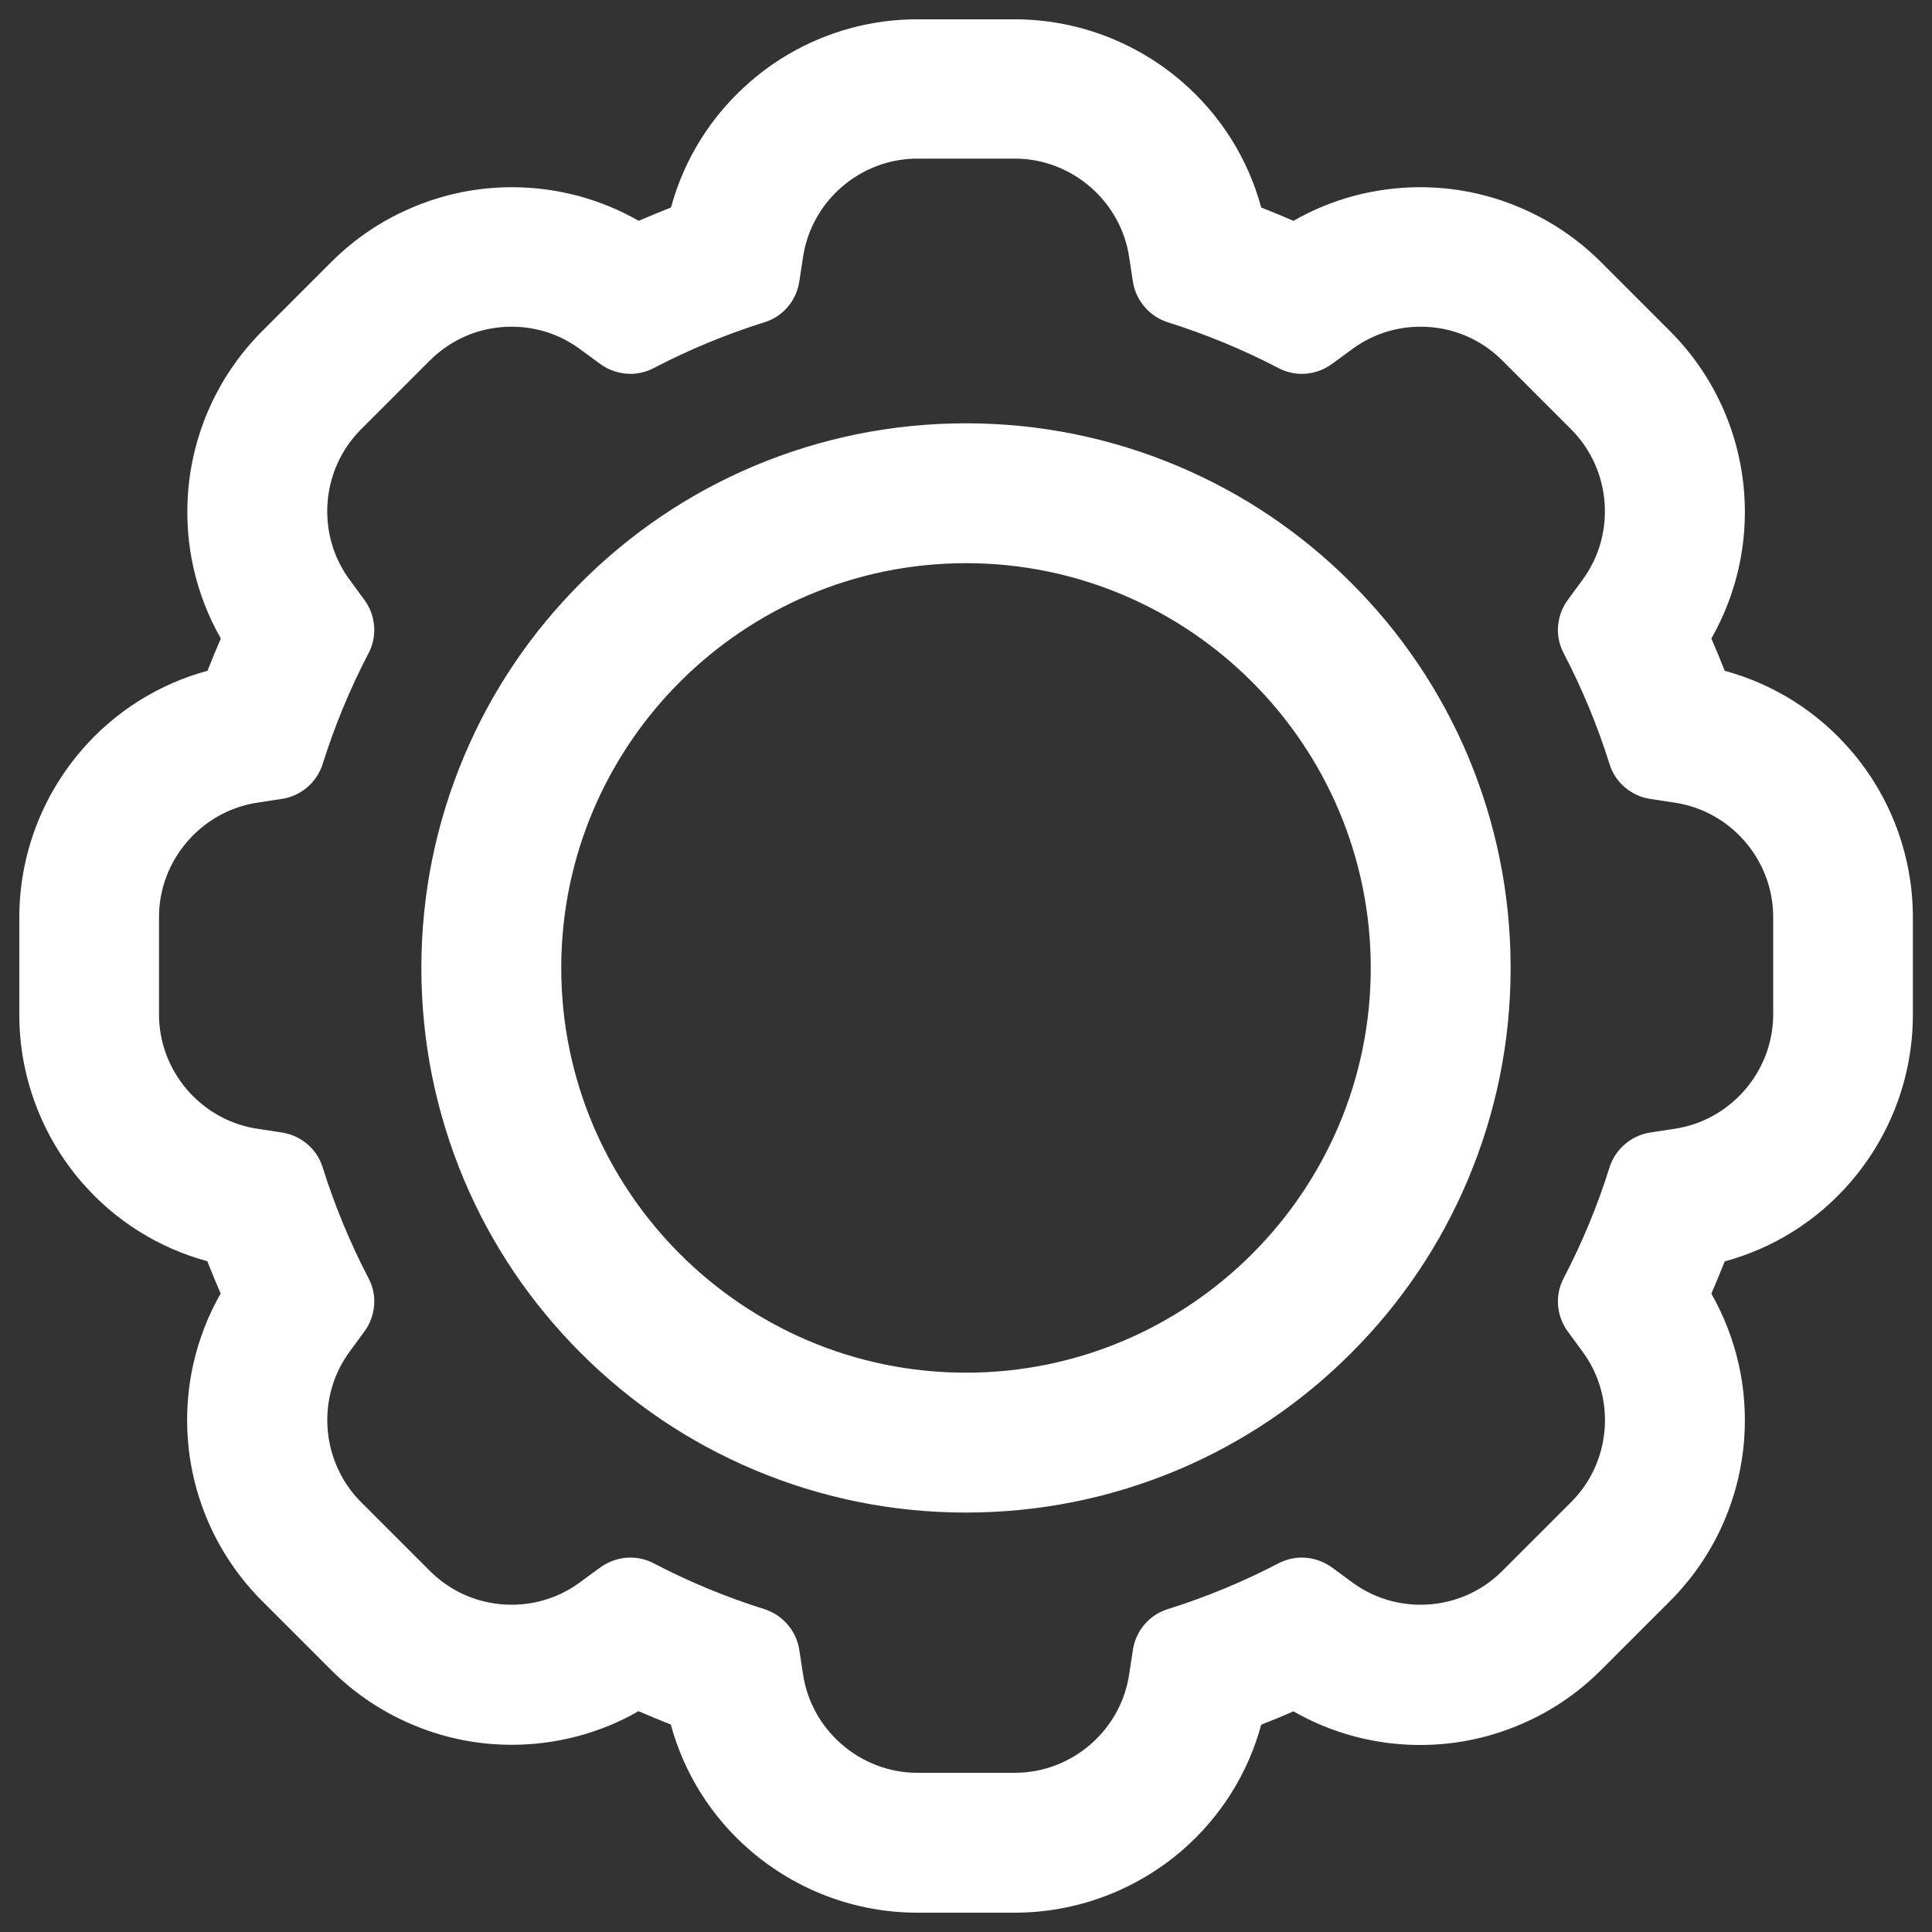
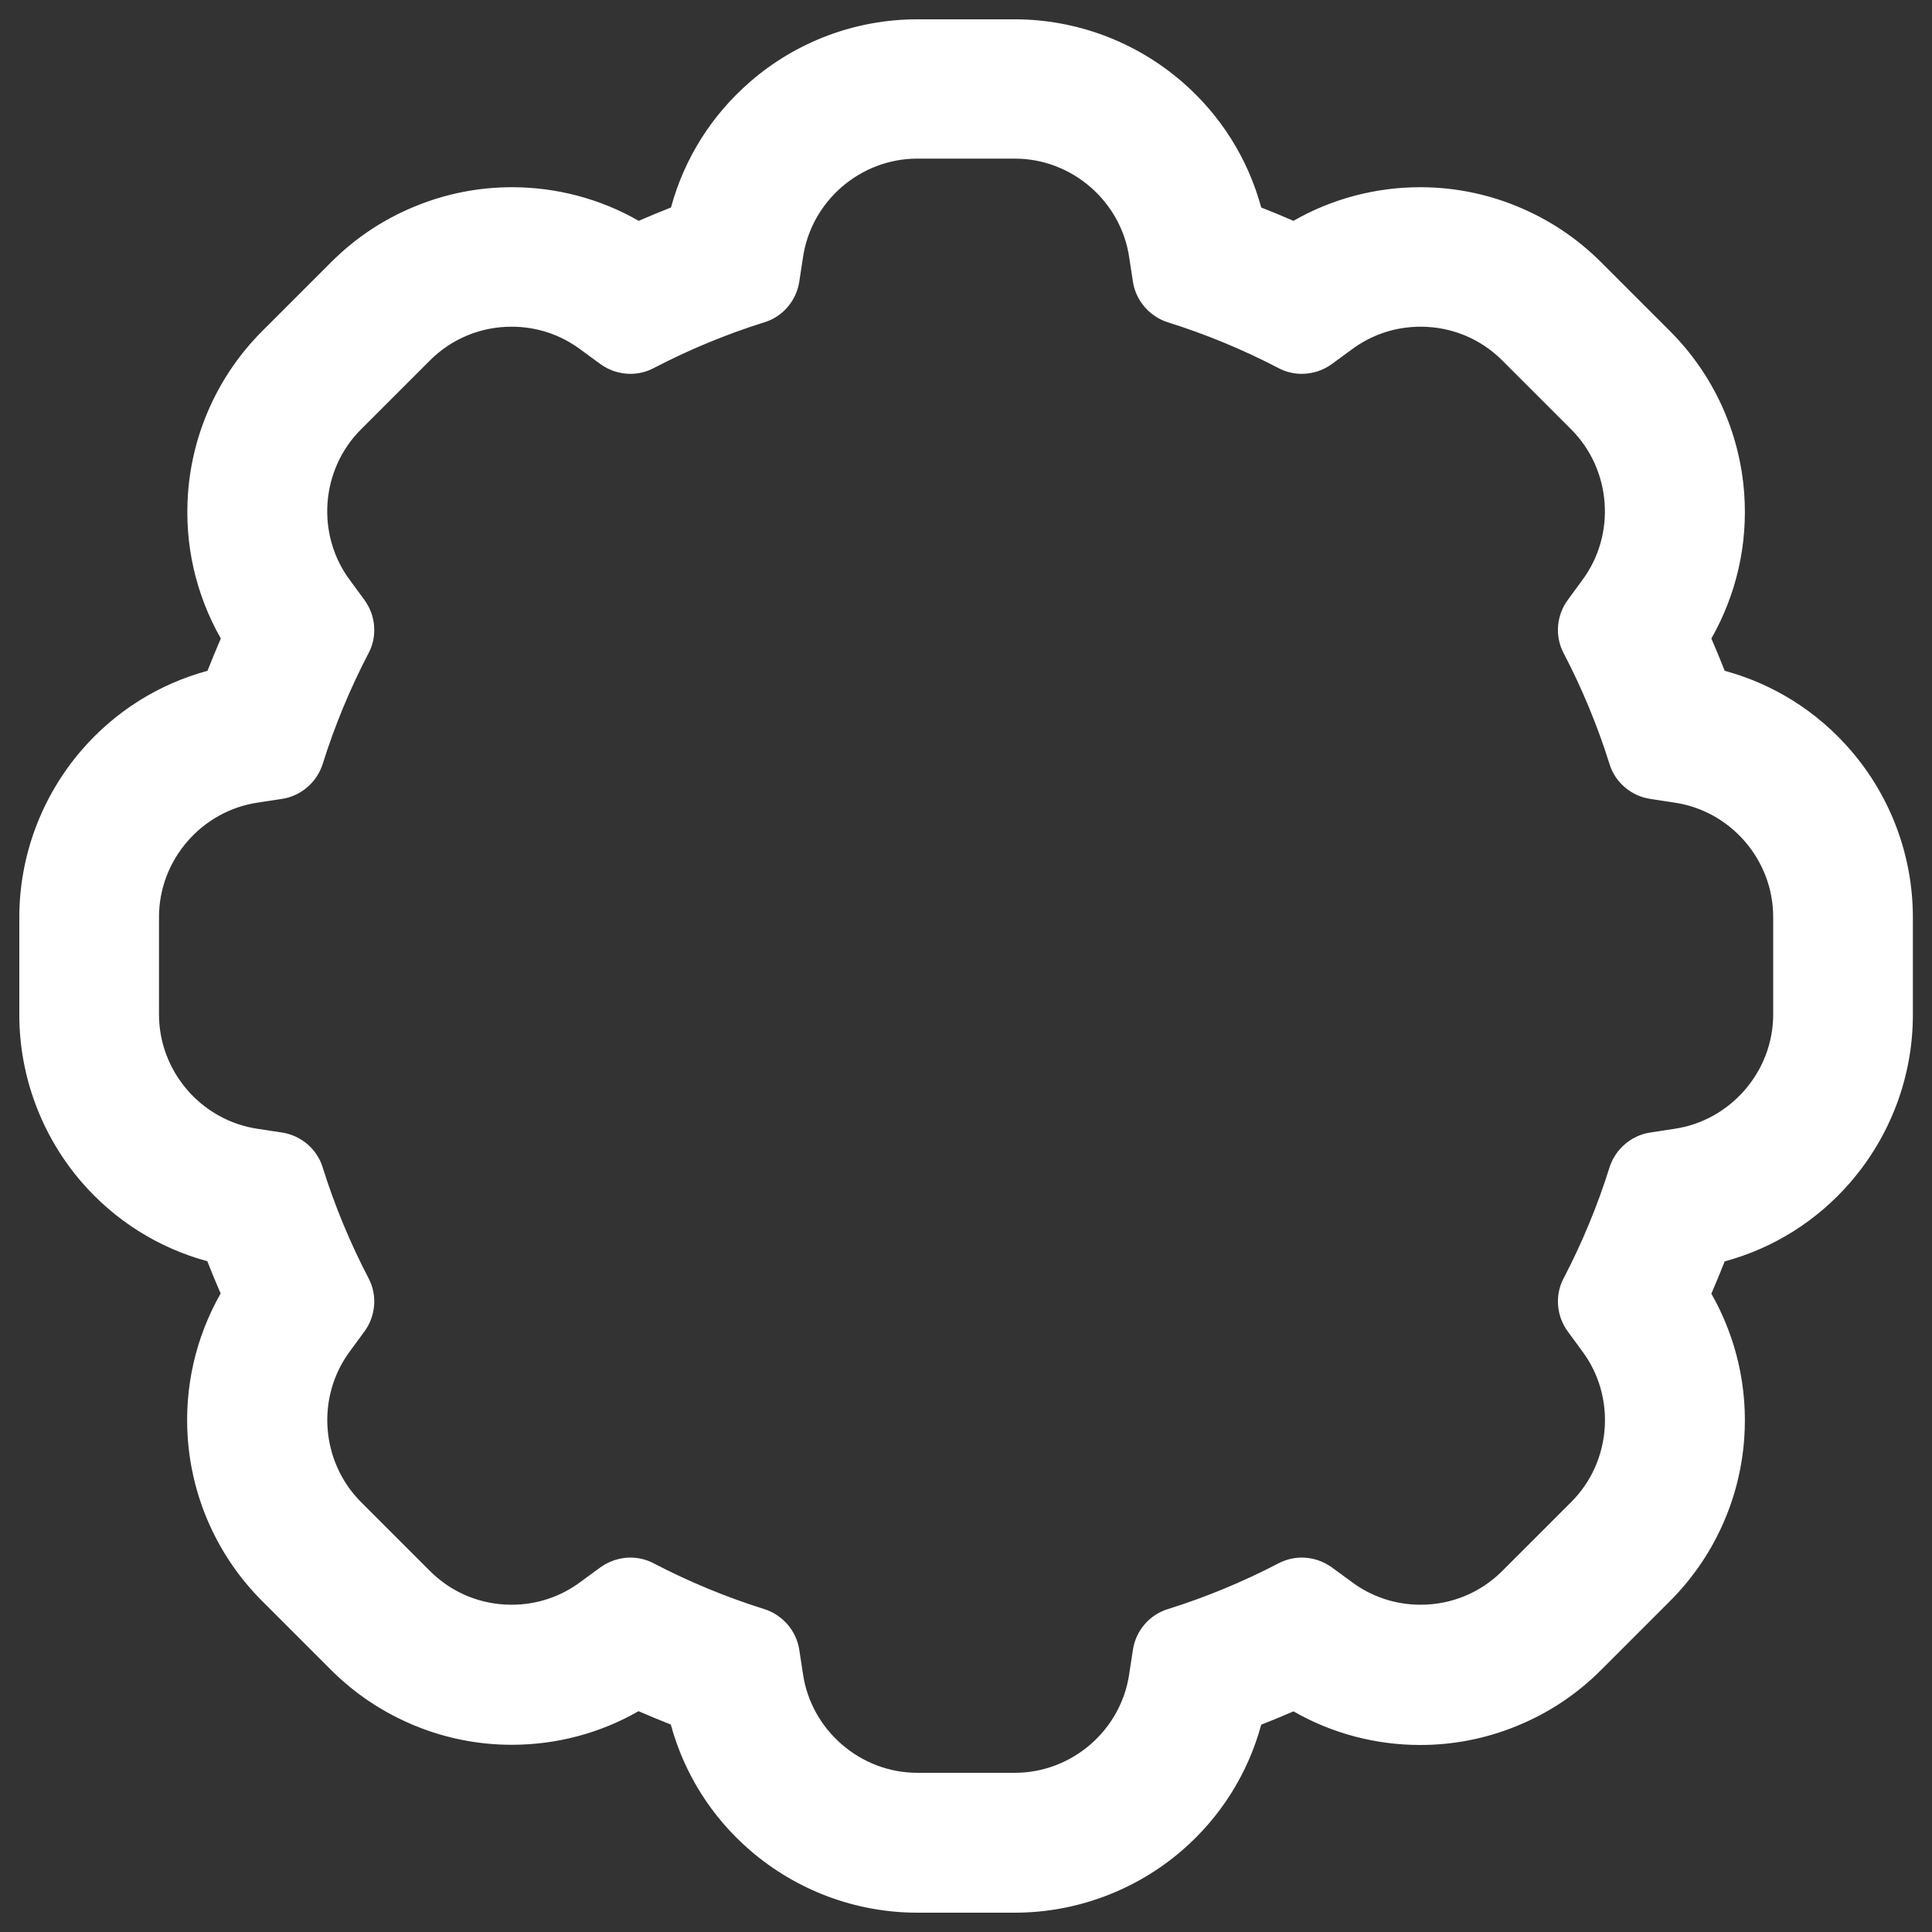
<svg xmlns="http://www.w3.org/2000/svg" version="1.1" x="0px" y="0px" viewBox="0 0 1000 1000" enable-background="new 0 0 1000 1000" xml:space="preserve">
  <rect x="0" y="0" width="1000" height="1000" fill="#333333" stroke="none" />
  <g fill="white">
    <g>
      <g>
        <path d="M42.9,388.7c-20.7,23.9-32.1,54.4-32.1,86v50.5c0,31.6,11.4,62.1,32.1,86c17.2,19.9,39.9,34.1,65.1,40.9c2.3,5.9,4.7,11.7,7.2,17.4c-13,22.6-19,48.7-17.1,75c2.3,31.5,15.8,61.2,38.2,83.5l35.7,35.7c12.5,12.5,27.1,22.2,43.4,28.8c15.8,6.4,32.5,9.7,49.6,9.7c23.3,0,45.6-6,65.5-17.5c5.7,2.5,11.6,4.9,17.4,7.2c6.8,25.2,21,47.9,40.9,65.1c23.9,20.7,54.4,32.1,86,32.1h50.5c31.6,0,62.1-11.4,86-32.1c19.9-17.2,34.1-39.9,40.9-65.1c5.9-2.3,11.7-4.7,17.4-7.2c19.9,11.5,42.2,17.5,65.5,17.5c17.1,0,33.8-3.3,49.6-9.7c16.3-6.6,30.9-16.3,43.4-28.8l35.7-35.7c22.3-22.3,35.9-52,38.2-83.5c1.9-26.3-4.1-52.3-17.1-75c2.5-5.8,4.9-11.6,7.2-17.4c25.2-6.8,47.9-21,65.1-40.9c20.7-23.9,32.1-54.4,32.1-86v-50.5c0-31.6-11.4-62.1-32.1-86c-17.2-19.9-39.9-34.1-65.1-40.9c-2.3-5.9-4.7-11.7-7.2-17.4c13-22.6,19-48.7,17.1-75c-2.3-31.5-15.8-61.2-38.2-83.5L828,136.2c-12.5-12.5-27.1-22.2-43.4-28.8c-15.8-6.4-32.5-9.7-49.6-9.7c-23.3,0-45.6,6-65.5,17.5c-5.7-2.5-11.5-4.9-17.4-7.2c-6.8-25.2-21-47.9-40.9-65.1c-23.9-20.7-54.4-32.1-86-32.1h-50.5c-31.6,0-62.1,11.4-86,32.1c-19.9,17.2-34.1,39.9-40.9,65.1c-5.9,2.3-11.7,4.7-17.4,7.2c-19.9-11.5-42.2-17.5-65.5-17.5c-17.1,0-33.8,3.3-49.6,9.7c-16.3,6.6-30.9,16.3-43.4,28.8L136.2,172c-22.3,22.3-35.9,52-38.2,83.5c-1.9,26.2,4.1,52.3,17.1,75c-2.5,5.8-4.9,11.6-7.2,17.4C82.8,354.6,60.1,368.8,42.9,388.7z M145.9,412.8c9.5-1.4,17.5-8.2,20.3-17.4c6.3-20,14.3-39.3,23.9-57.6c4.5-8.5,3.6-18.9-2.1-26.6l-7.4-10.1c-18-24.2-15.6-57.9,5.7-79.2l35.7-35.7c11.8-11.8,27.3-17.8,42.9-17.8c12.7,0,25.5,4,36.3,12.1l10.1,7.4c4.4,3.3,9.7,5,15.1,5c3.9,0,7.9-0.9,11.5-2.8c18.3-9.6,37.6-17.6,57.6-23.9c9.2-2.9,16-10.8,17.4-20.3l1.9-12.4c4.3-29.8,29.9-52,60-52h50.5c30.1,0,55.7,22.1,60,52l1.9,12.4c1.4,9.5,8.2,17.5,17.4,20.3c20,6.3,39.3,14.3,57.6,23.9c3.6,1.9,7.6,2.8,11.5,2.8c5.3,0,10.6-1.7,15.1-5l10.1-7.4c10.8-8.1,23.6-12.1,36.3-12.1c15.6,0,31.2,6,42.9,17.8l35.7,35.7c21.3,21.3,23.7,55,5.7,79.2l-7.4,10.1c-5.7,7.7-6.6,18.1-2.1,26.6c9.6,18.3,17.6,37.6,23.9,57.6c2.9,9.2,10.8,16,20.3,17.4l12.4,1.9c29.8,4.3,52,29.9,52,60v50.5c0,30.1-22.1,55.7-52,60l-12.4,1.9c-9.5,1.4-17.5,8.2-20.3,17.4c-6.3,20-14.3,39.3-23.9,57.6c-4.5,8.5-3.6,18.9,2.1,26.6l7.4,10.1c18,24.2,15.6,57.9-5.7,79.2L778,813.7c-11.8,11.8-27.3,17.8-42.9,17.8c-12.7,0-25.5-4-36.3-12.1l-10.1-7.4c-4.4-3.3-9.7-5-15.1-5c-3.9,0-7.9,0.9-11.5,2.8c-18.3,9.6-37.6,17.6-57.6,23.9c-9.2,2.9-16,10.8-17.4,20.3l-1.9,12.4c-4.3,29.8-29.9,52-60,52h-50.5c-30.1,0-55.7-22.1-60-52l-1.9-12.4c-1.4-9.5-8.2-17.5-17.4-20.3c-20-6.3-39.3-14.3-57.6-23.9c-3.6-1.9-7.6-2.8-11.5-2.8c-5.3,0-10.6,1.7-15.1,5l-10.1,7.4c-10.8,8.1-23.6,12.1-36.3,12.1c-15.6,0-31.2-6-42.9-17.8L186.3,778c-21.3-21.3-23.7-55-5.7-79.2l7.4-10.1c5.7-7.7,6.6-18.1,2.1-26.6c-9.6-18.3-17.6-37.6-23.9-57.6c-2.9-9.2-10.8-16-20.3-17.4l-12.4-1.9c-29.8-4.3-52-29.9-52-60v-50.5c0-30.1,22.1-55.7,52-60L145.9,412.8z" />
        <path d="M525.3,990h-50.5c-31.8,0-62.5-11.5-86.6-32.3c-19.9-17.2-34.1-39.7-41-65.1c-5.6-2.2-11.2-4.5-16.7-6.9c-19.8,11.4-42.5,17.4-65.6,17.4c-17.2,0-34-3.3-49.9-9.8c-16.4-6.7-31.1-16.4-43.7-29l-35.7-35.7c-22.5-22.5-36.1-52.3-38.4-84c-1.9-26.3,4-52.2,17-75.1c-2.4-5.5-4.7-11.1-6.9-16.7c-25.4-6.9-47.9-21.1-65.1-41C21.5,587.8,10,557,10,525.3v-50.5c0-31.8,11.5-62.5,32.3-86.6c17.2-19.9,39.7-34.1,65.1-41c2.2-5.6,4.5-11.2,6.9-16.7c-13-22.9-18.9-48.8-17-75.1c2.3-31.7,15.9-61.5,38.4-84l35.7-35.7c12.6-12.6,27.2-22.3,43.7-29c15.9-6.5,32.7-9.8,49.9-9.8c23.1,0,45.7,6,65.6,17.4c5.5-2.4,11.1-4.7,16.7-6.9c6.9-25.4,21.1-47.9,41-65.1C412.2,21.5,443,10,474.7,10h50.5c31.8,0,62.5,11.5,86.6,32.3c19.9,17.2,34.1,39.7,41,65.1c5.6,2.2,11.2,4.5,16.7,6.9c19.8-11.4,42.5-17.4,65.6-17.4c17.2,0,34,3.3,49.9,9.8c16.4,6.7,31.1,16.4,43.7,29l35.7,35.7c22.5,22.5,36.1,52.3,38.4,84c1.9,26.3-4,52.2-17,75.1c2.4,5.5,4.7,11.1,6.9,16.7c25.4,6.9,47.9,21.1,65.1,41c20.8,24,32.3,54.8,32.3,86.6v50.5c0,31.8-11.5,62.5-32.3,86.6c-17.2,19.9-39.7,34.1-65.1,41c-2.2,5.5-4.5,11.2-6.9,16.7c13,22.9,18.9,48.8,17,75.1c-2.3,31.7-15.9,61.5-38.4,84l-35.7,35.7c-12.6,12.6-27.2,22.3-43.7,29c-15.9,6.5-32.7,9.8-49.9,9.8c-23.1,0-45.7-6-65.6-17.4c-5.5,2.4-11.1,4.7-16.7,6.9c-6.9,25.4-21.1,47.9-41,65.1C587.8,978.5,557,990,525.3,990z M330.4,883.9l0.4,0.2c5.7,2.5,11.5,4.9,17.4,7.2l0.4,0.2l0.1,0.4c6.8,25.2,20.9,47.6,40.6,64.7c23.7,20.5,54.1,31.9,85.5,31.9h50.5c31.4,0,61.7-11.3,85.5-31.9c19.8-17.1,33.8-39.5,40.6-64.7l0.1-0.4l0.4-0.2c5.8-2.3,11.6-4.7,17.4-7.2l0.4-0.2l0.4,0.2c19.7,11.4,42.2,17.4,65.1,17.4c17,0,33.6-3.2,49.3-9.6c16.2-6.6,30.7-16.2,43.1-28.6l35.7-35.7c22.2-22.2,35.7-51.7,37.9-83c1.9-26.1-4-51.8-17-74.5l-0.2-0.4l0.2-0.4c2.5-5.8,5-11.6,7.2-17.4l0.2-0.4l0.4-0.1c25.2-6.8,47.6-20.9,64.7-40.6c20.5-23.7,31.8-54.1,31.8-85.5v-50.5c0-31.4-11.3-61.7-31.8-85.5c-17.1-19.8-39.5-33.8-64.7-40.6l-0.4-0.1l-0.2-0.4c-2.3-5.8-4.7-11.7-7.2-17.4l-0.2-0.4l0.2-0.4c13-22.7,18.9-48.4,17-74.5c-2.3-31.3-15.7-60.8-37.9-83l-35.7-35.7c-12.4-12.4-26.9-22-43.1-28.6c-15.7-6.4-32.3-9.6-49.3-9.6c-22.9,0-45.4,6-65.1,17.4l-0.4,0.2l-0.4-0.2c-5.7-2.5-11.5-4.9-17.4-7.2l-0.4-0.2l-0.1-0.4c-6.8-25.2-20.9-47.6-40.6-64.7C587,23,556.6,11.7,525.3,11.7h-50.5c-31.4,0-61.7,11.3-85.5,31.9c-19.8,17.1-33.8,39.5-40.6,64.7l-0.1,0.4l-0.4,0.2c-5.8,2.3-11.7,4.7-17.4,7.2l-0.4,0.2l-0.4-0.2c-19.7-11.4-42.2-17.4-65.1-17.4c-17,0-33.6,3.2-49.3,9.6c-16.2,6.6-30.7,16.2-43.1,28.6l-35.7,35.7c-22.2,22.2-35.7,51.7-37.9,83c-1.9,26.1,4,51.8,17,74.5l0.2,0.4l-0.2,0.4c-2.5,5.7-5,11.6-7.2,17.4l-0.2,0.4l-0.4,0.1c-25.2,6.8-47.6,20.9-64.7,40.6C23,413,11.7,443.4,11.7,474.7v50.5c0,31.4,11.3,61.7,31.9,85.5c17.1,19.8,39.5,33.8,64.7,40.6l0.4,0.1l0.2,0.4c2.3,5.8,4.7,11.7,7.2,17.4l0.2,0.4l-0.2,0.4c-13,22.7-18.9,48.4-17,74.5c2.3,31.3,15.7,60.8,37.9,83l35.7,35.7c12.4,12.4,26.9,22,43.1,28.6c15.7,6.4,32.3,9.6,49.3,9.6c22.9,0,45.4-6,65.1-17.4L330.4,883.9z M525.3,919.2h-50.5c-30.3,0-56.5-22.6-60.9-52.7l-1.9-12.4c-1.4-9.2-8-16.9-16.8-19.7c-19.9-6.2-39.3-14.3-57.7-23.9c-3.4-1.8-7.3-2.7-11.1-2.7c-5.2,0-10.4,1.7-14.6,4.8l-10.1,7.4c-10.7,8-23.4,12.2-36.8,12.2c-16.4,0-31.9-6.4-43.5-18l-35.7-35.7c-21.5-21.5-23.9-56-5.8-80.3l7.4-10.1c5.5-7.5,6.3-17.6,2.1-25.7c-9.7-18.5-17.7-37.9-23.9-57.7c-2.8-8.8-10.5-15.4-19.7-16.8l-12.4-1.9c-30-4.4-52.7-30.5-52.7-60.9v-50.5c0-30.3,22.6-56.5,52.7-60.9l12.4-1.9c9.2-1.4,16.9-8,19.7-16.8c6.2-19.9,14.3-39.3,23.9-57.7c4.3-8.1,3.5-18.2-2.1-25.7l-7.4-10.1c-18.2-24.3-15.7-58.8,5.8-80.3l35.7-35.7c11.6-11.6,27.1-18,43.5-18c13.4,0,26.1,4.2,36.8,12.2l10.1,7.4c4.2,3.1,9.4,4.8,14.6,4.8c3.9,0,7.7-0.9,11.1-2.7c18.5-9.7,37.9-17.7,57.7-23.9c8.8-2.8,15.4-10.5,16.8-19.7l1.9-12.4c4.4-30,30.5-52.7,60.9-52.7h50.5c30.3,0,56.5,22.6,60.9,52.7l1.9,12.4c1.4,9.2,8,16.9,16.8,19.7c19.9,6.2,39.3,14.3,57.7,23.9c3.4,1.8,7.3,2.7,11.1,2.7c5.2,0,10.4-1.7,14.6-4.8l10.1-7.4c10.7-8,23.4-12.2,36.8-12.2c16.4,0,31.9,6.4,43.5,18l35.7,35.7c21.5,21.5,23.9,56,5.8,80.3l-7.4,10.1c-5.5,7.5-6.3,17.6-2.1,25.7c9.7,18.5,17.7,37.9,23.9,57.7c2.8,8.8,10.5,15.4,19.7,16.8l12.4,1.9c30,4.4,52.7,30.5,52.7,60.9v50.5c0,30.3-22.6,56.5-52.7,60.9l-12.4,1.9c-9.2,1.4-16.9,8-19.7,16.8c-6.2,19.9-14.3,39.3-23.9,57.7c-4.3,8.1-3.5,18.2,2.1,25.7l7.4,10.1c18.2,24.3,15.7,58.8-5.8,80.3l-35.7,35.7c-11.6,11.6-27.1,18-43.5,18c-13.4,0-26.1-4.2-36.8-12.2l-10.1-7.4c-4.2-3.1-9.4-4.8-14.6-4.8c-3.9,0-7.7,0.9-11.1,2.7c-18.5,9.7-37.9,17.7-57.7,23.9c-8.8,2.8-15.4,10.5-16.8,19.7l-1.9,12.4C581.8,896.6,555.6,919.2,525.3,919.2z M326.3,806.2c4.1,0,8.3,1,11.9,2.9c18.4,9.6,37.7,17.6,57.5,23.8c9.4,3,16.5,11.2,18,21l1.9,12.4c4.2,29.2,29.7,51.3,59.2,51.3h50.5c29.5,0,55-22,59.2-51.3l1.9-12.4c1.5-9.8,8.5-18.1,18-21c19.8-6.2,39.1-14.2,57.5-23.8c3.7-1.9,7.8-2.9,11.9-2.9c5.5,0,11.1,1.8,15.6,5.1l10.1,7.4c10.4,7.8,22.8,11.9,35.8,11.9c16,0,31-6.2,42.3-17.5l35.7-35.7c20.9-20.9,23.3-54.5,5.6-78.1l-7.4-10.1c-5.9-8-6.8-18.8-2.2-27.5c9.6-18.4,17.6-37.7,23.8-57.5c3-9.4,11.2-16.5,21-18l12.4-1.9c29.2-4.2,51.3-29.7,51.3-59.2v-50.5c0-29.5-22-55-51.3-59.2l-12.4-1.9c-9.8-1.5-18.1-8.5-21-18c-6.2-19.8-14.2-39.1-23.8-57.5c-4.6-8.7-3.7-19.5,2.2-27.5l7.4-10.1c17.7-23.7,15.2-57.2-5.6-78.1l-35.7-35.7c-11.3-11.3-26.3-17.5-42.3-17.5c-13,0-25.4,4.1-35.8,11.9l-10.1,7.4c-4.5,3.3-10,5.1-15.6,5.1c-4.1,0-8.3-1-11.9-2.9c-18.4-9.6-37.7-17.6-57.5-23.8c-9.4-3-16.5-11.2-18-21l-1.9-12.4c-4.2-29.2-29.7-51.3-59.2-51.3h-50.5c-29.5,0-55,22-59.2,51.3l-1.9,12.4c-1.5,9.8-8.5,18.1-18,21c-19.8,6.2-39.1,14.2-57.5,23.8c-3.6,1.9-7.8,2.9-11.9,2.9c-5.5,0-11.1-1.8-15.6-5.1l-10.1-7.4c-10.4-7.8-22.8-11.9-35.8-11.9c-16,0-31,6.2-42.3,17.5l-35.7,35.7c-20.9,20.9-23.3,54.5-5.6,78.1l7.4,10.1c5.9,8,6.8,18.8,2.2,27.5c-9.6,18.4-17.6,37.7-23.8,57.5c-3,9.4-11.2,16.5-21,18l-12.4,1.9c-29.2,4.2-51.3,29.7-51.3,59.2v50.5c0,29.5,22,55,51.3,59.2l12.4,1.9c9.8,1.5,18.1,8.5,21,18c6.2,19.8,14.2,39.1,23.8,57.5c4.6,8.7,3.7,19.5-2.2,27.5l-7.4,10.1c-17.7,23.7-15.2,57.2,5.6,78.1l35.7,35.7c11.3,11.3,26.3,17.5,42.3,17.5c13,0,25.4-4.1,35.8-11.9l10.1-7.4C315.3,808,320.8,806.2,326.3,806.2z" />
      </g>
      <g>
-         <path d="M301.2,699.8c25.8,25.8,55.8,46,89.3,60.2c34.7,14.7,71.5,22.1,109.4,22.1c37.9,0,74.7-7.4,109.4-22.1c33.5-14.2,63.5-34.4,89.3-60.2c25.8-25.8,46-55.8,60.2-89.3c14.7-34.7,22.1-71.5,22.1-109.4c0-37.9-7.4-74.7-22.1-109.4c-14.2-33.5-34.4-63.5-60.2-89.3c-25.8-25.8-55.8-46-89.3-60.2c-34.7-14.7-71.5-22.1-109.4-22.1c-37.9,0-74.7,7.4-109.4,22.1c-33.5,14.2-63.5,34.4-89.3,60.2c-25.8,25.8-46,55.8-60.2,89.3c-14.7,34.7-22.1,71.5-22.1,109.4c0,37.9,7.4,74.7,22.1,109.4C255.2,643.9,275.5,674,301.2,699.8z M500,290.7c116.1,0,210.3,94.2,210.3,210.3c0,116.2-94.2,210.3-210.3,210.3c-116.1,0-210.3-94.2-210.3-210.3C289.7,384.9,383.9,290.7,500,290.7z" />
-         <path d="M500,782.9c-38,0-75-7.5-109.8-22.2c-33.6-14.2-63.7-34.5-89.6-60.4c-25.9-25.9-46.2-56-60.4-89.6C225.6,576,218.1,539,218.1,501c0-38,7.5-75,22.2-109.8c14.2-33.6,34.5-63.7,60.4-89.6c25.9-25.9,56-46.2,89.6-60.4C425,226.6,462,219.1,500,219.1c38,0,75,7.5,109.8,22.2c33.6,14.2,63.7,34.5,89.6,60.4c25.9,25.9,46.2,56,60.4,89.6C774.4,426,781.9,463,781.9,501c0,38-7.5,75-22.2,109.8c-14.2,33.6-34.5,63.7-60.4,89.6c-25.9,25.9-56,46.2-89.6,60.4C575,775.4,538,782.9,500,782.9z M500,220.7c-37.8,0-74.5,7.4-109.1,22.1c-33.4,14.1-63.3,34.3-89.1,60c-25.7,25.7-45.9,55.7-60,89.1c-14.6,34.6-22.1,71.3-22.1,109.1c0,37.8,7.4,74.5,22.1,109.1c14.1,33.4,34.3,63.3,60,89.1c25.7,25.7,55.7,45.9,89.1,60c34.6,14.6,71.3,22.1,109.1,22.1c37.8,0,74.5-7.4,109.1-22.1c33.4-14.1,63.3-34.3,89.1-60c25.7-25.7,45.9-55.7,60-89.1c14.6-34.6,22.1-71.3,22.1-109.1c0-37.8-7.4-74.5-22.1-109.1c-14.1-33.4-34.3-63.3-60-89.1c-25.7-25.7-55.7-45.9-89.1-60C574.5,228.2,537.8,220.7,500,220.7z M500,712.1c-116.4,0-211.1-94.7-211.1-211.1c0-116.4,94.7-211.1,211.1-211.1c116.4,0,211.1,94.7,211.1,211.1C711.1,617.4,616.4,712.1,500,712.1z M500,291.5c-115.5,0-209.5,94-209.5,209.5s94,209.5,209.5,209.5s209.5-94,209.5-209.5C709.5,385.5,615.5,291.5,500,291.5z" />
-       </g>
+         </g>
    </g>
  </g>
</svg>